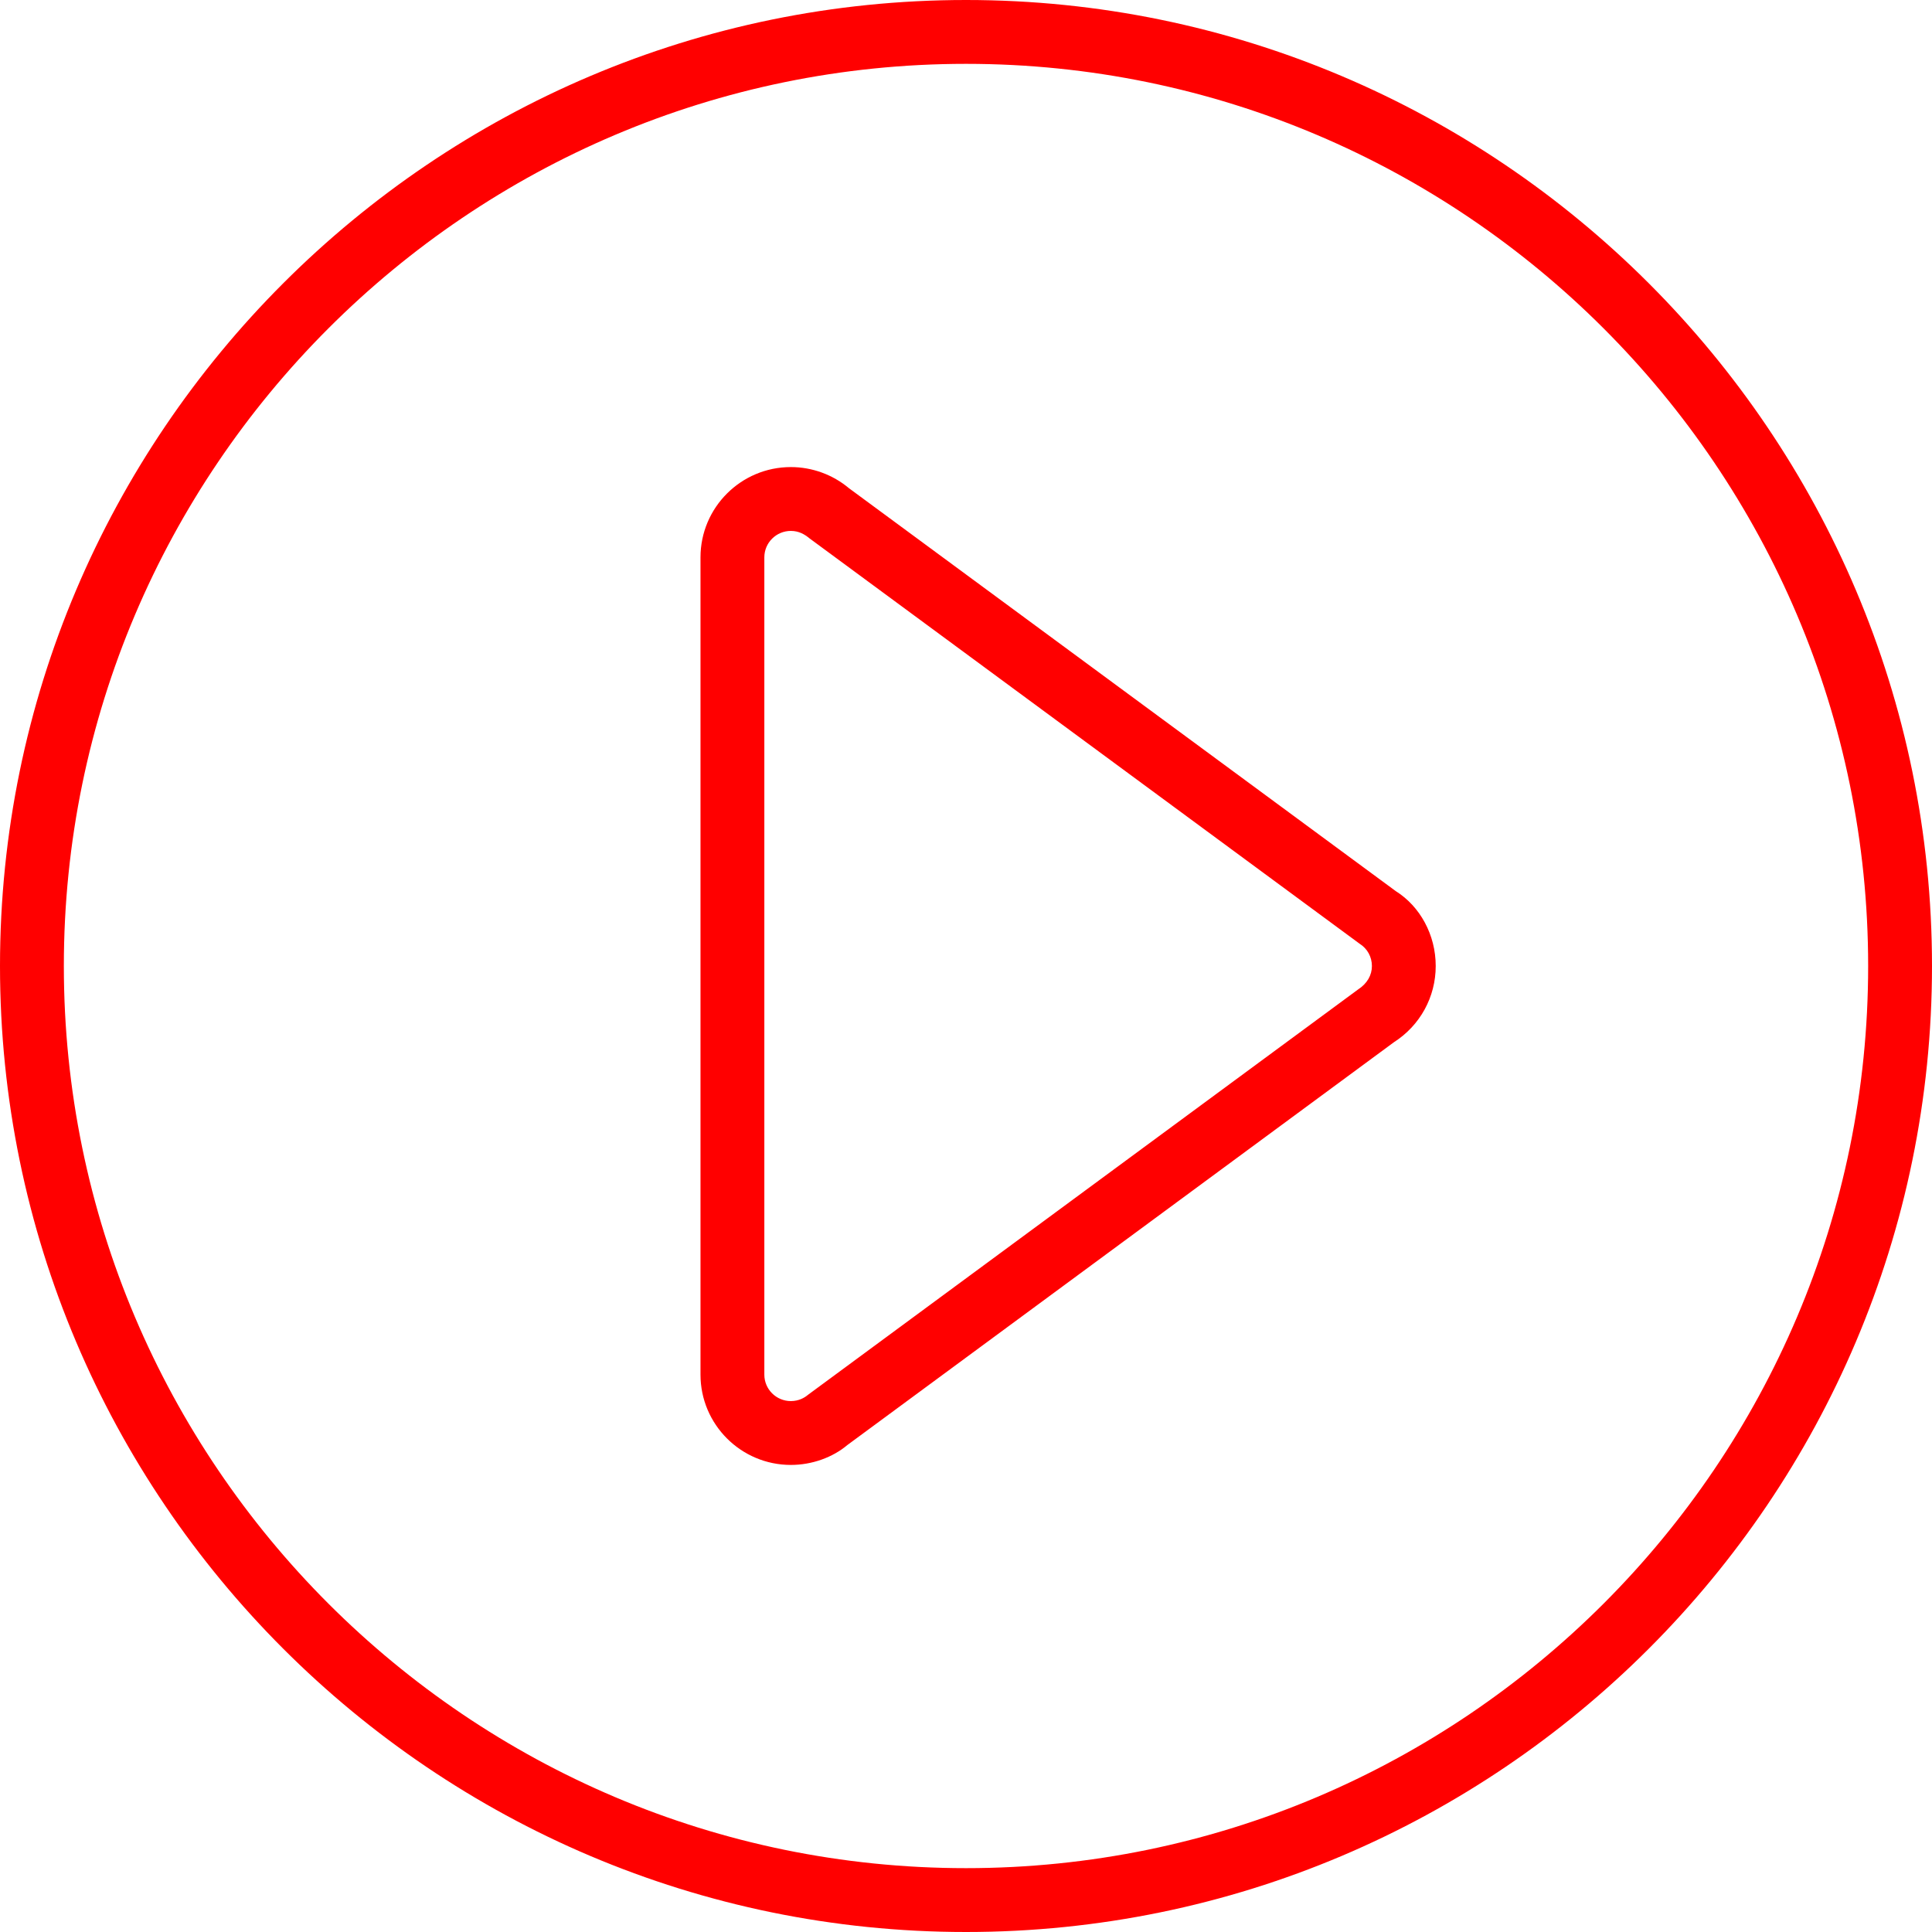
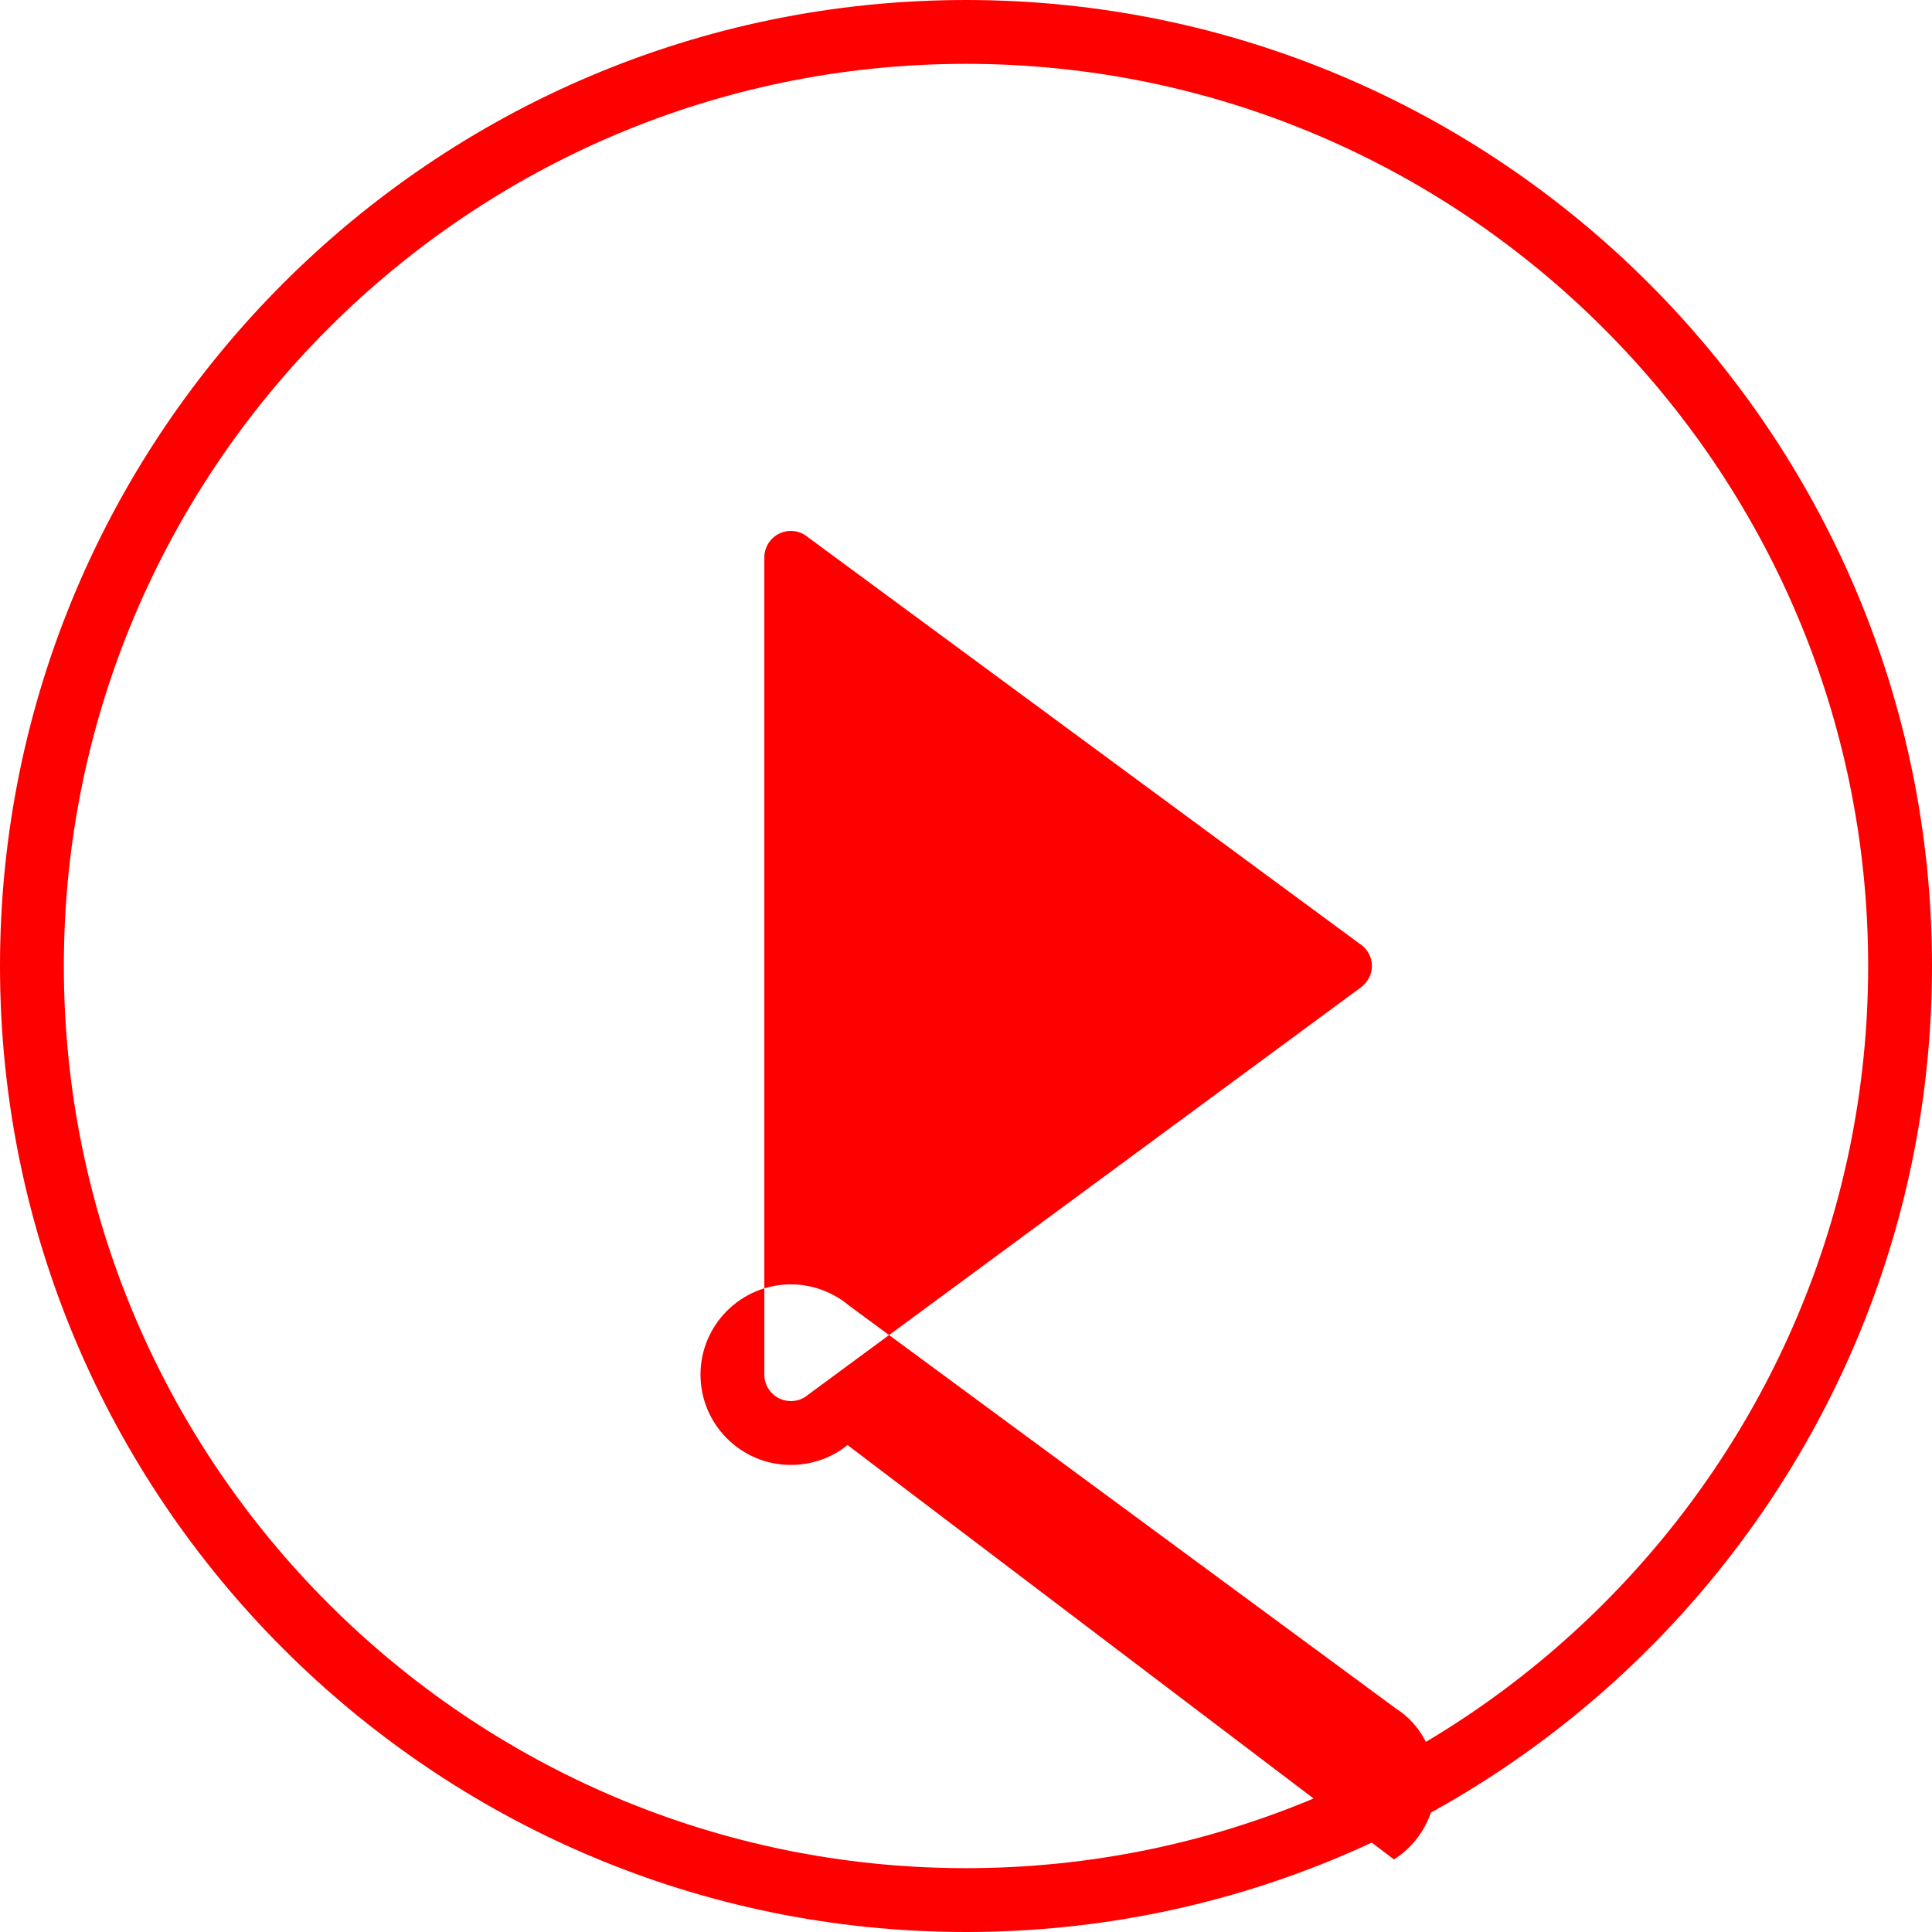
<svg xmlns="http://www.w3.org/2000/svg" version="1.1" id="Capa_1" x="0px" y="0px" width="512px" height="512px" viewBox="0 0 612 612" style="enable-background:new 0 0 612 612;" xml:space="preserve">
  <g>
    <g>
      <g>
-         <path d="M306,612C137.265,612,0,474.725,0,306C0,137.265,137.265,0,306,0c168.734,0,306,137.265,306,306    C612,474.725,474.725,612,306,612z M306,20.225C148.429,20.225,20.225,148.429,20.225,306    c0,157.57,128.205,285.775,285.775,285.775c157.57,0,285.775-128.205,285.775-285.775C591.775,148.429,463.57,20.225,306,20.225z     M250.514,464.046c-15.786,0-28.618-12.832-28.618-28.598V176.552c0-15.775,12.833-28.598,28.618-28.598    c6.714,0,13.267,2.376,18.424,6.704l173.195,127.618c7.705,4.834,12.66,13.854,12.66,23.724c0,9.809-4.935,18.819-13.217,24.128    L268.443,457.726C263.781,461.659,257.238,464.046,250.514,464.046z M250.514,168.179c-4.632,0-8.394,3.751-8.394,8.373v258.896    c0,4.621,3.762,8.373,8.394,8.373c2.538,0,4.358-1.072,5.43-1.982L430.14,313.473c2.982-1.931,4.439-4.591,4.439-7.463    c0-2.882-1.437-5.511-3.843-7.028L256.439,170.545C254.872,169.25,253.052,168.179,250.514,168.179z" data-original="#000000" class="active-path" data-old_color="##FF000" fill="#FF0000" />
+         <path d="M306,612C137.265,612,0,474.725,0,306C0,137.265,137.265,0,306,0c168.734,0,306,137.265,306,306    C612,474.725,474.725,612,306,612z M306,20.225C148.429,20.225,20.225,148.429,20.225,306    c0,157.57,128.205,285.775,285.775,285.775c157.57,0,285.775-128.205,285.775-285.775C591.775,148.429,463.57,20.225,306,20.225z     M250.514,464.046c-15.786,0-28.618-12.832-28.618-28.598c0-15.775,12.833-28.598,28.618-28.598    c6.714,0,13.267,2.376,18.424,6.704l173.195,127.618c7.705,4.834,12.66,13.854,12.66,23.724c0,9.809-4.935,18.819-13.217,24.128    L268.443,457.726C263.781,461.659,257.238,464.046,250.514,464.046z M250.514,168.179c-4.632,0-8.394,3.751-8.394,8.373v258.896    c0,4.621,3.762,8.373,8.394,8.373c2.538,0,4.358-1.072,5.43-1.982L430.14,313.473c2.982-1.931,4.439-4.591,4.439-7.463    c0-2.882-1.437-5.511-3.843-7.028L256.439,170.545C254.872,169.25,253.052,168.179,250.514,168.179z" data-original="#000000" class="active-path" data-old_color="##FF000" fill="#FF0000" />
      </g>
    </g>
  </g>
</svg>